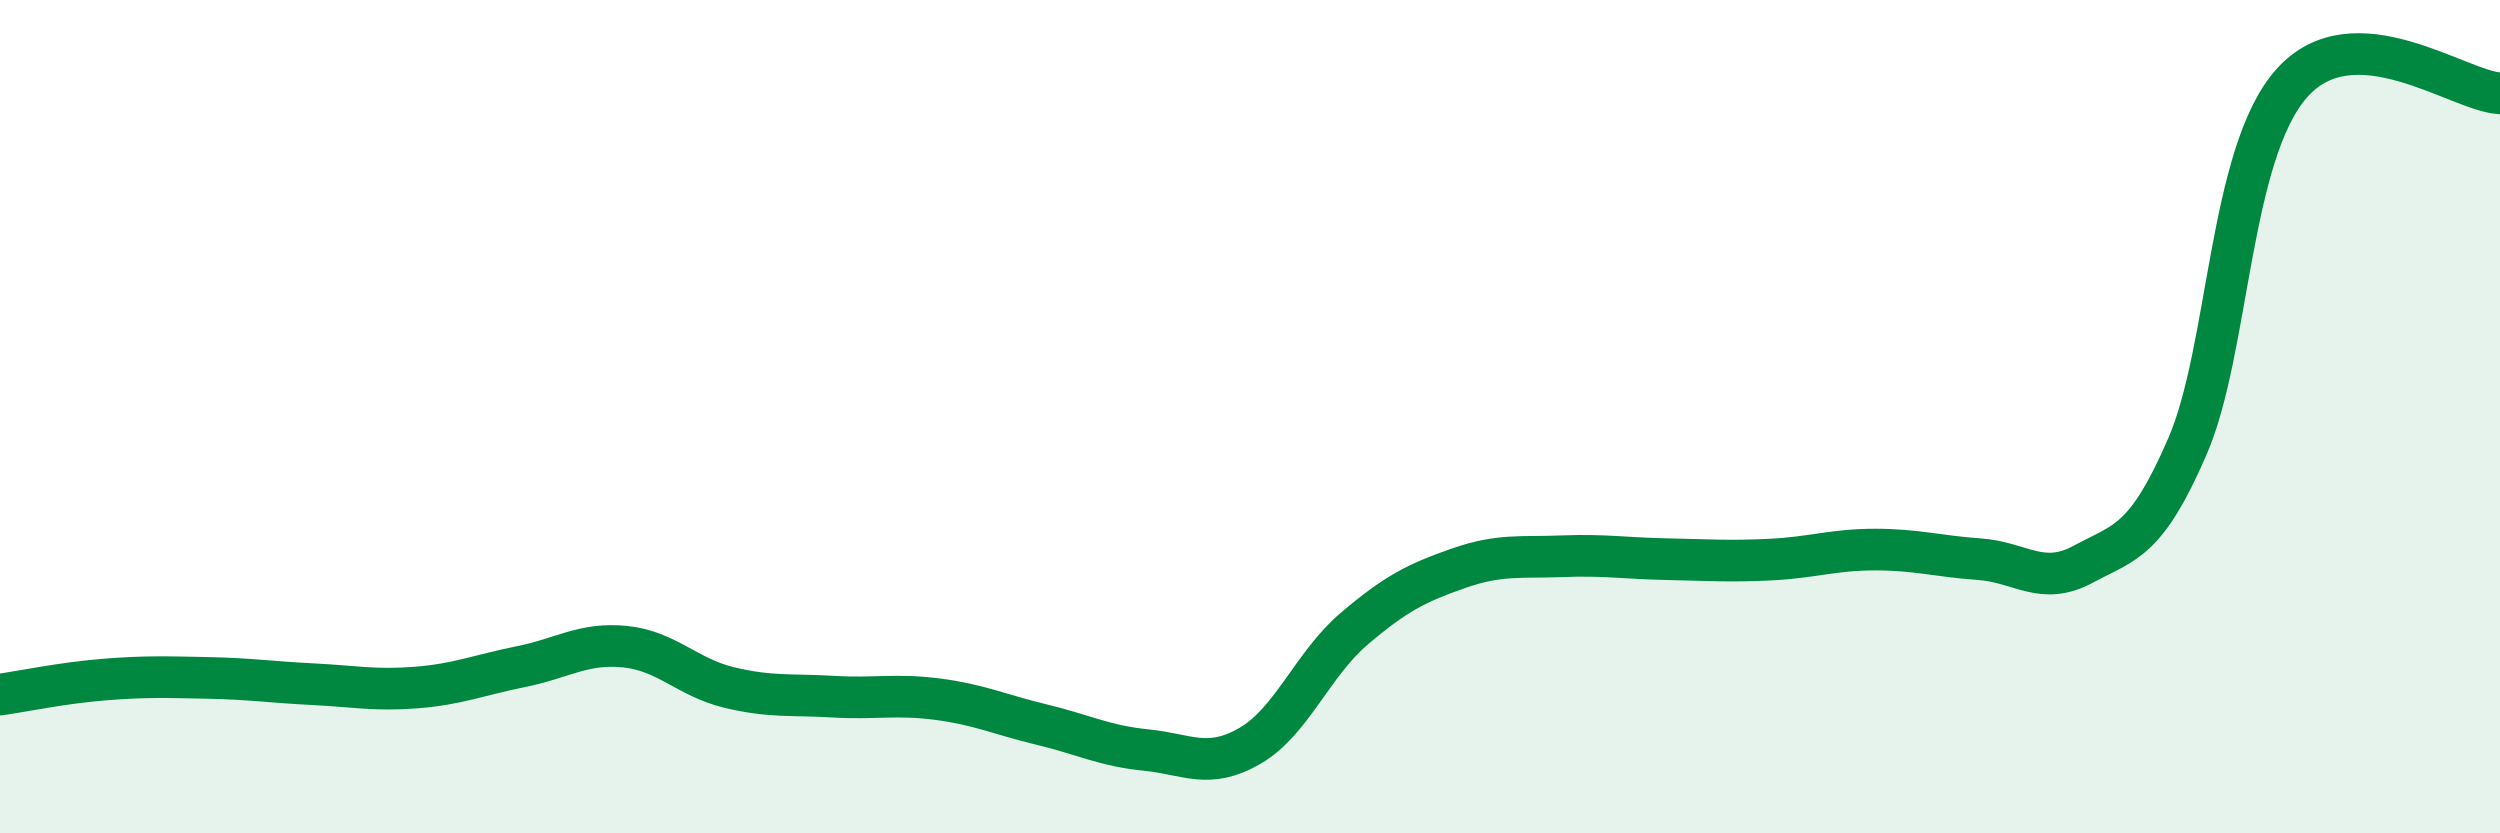
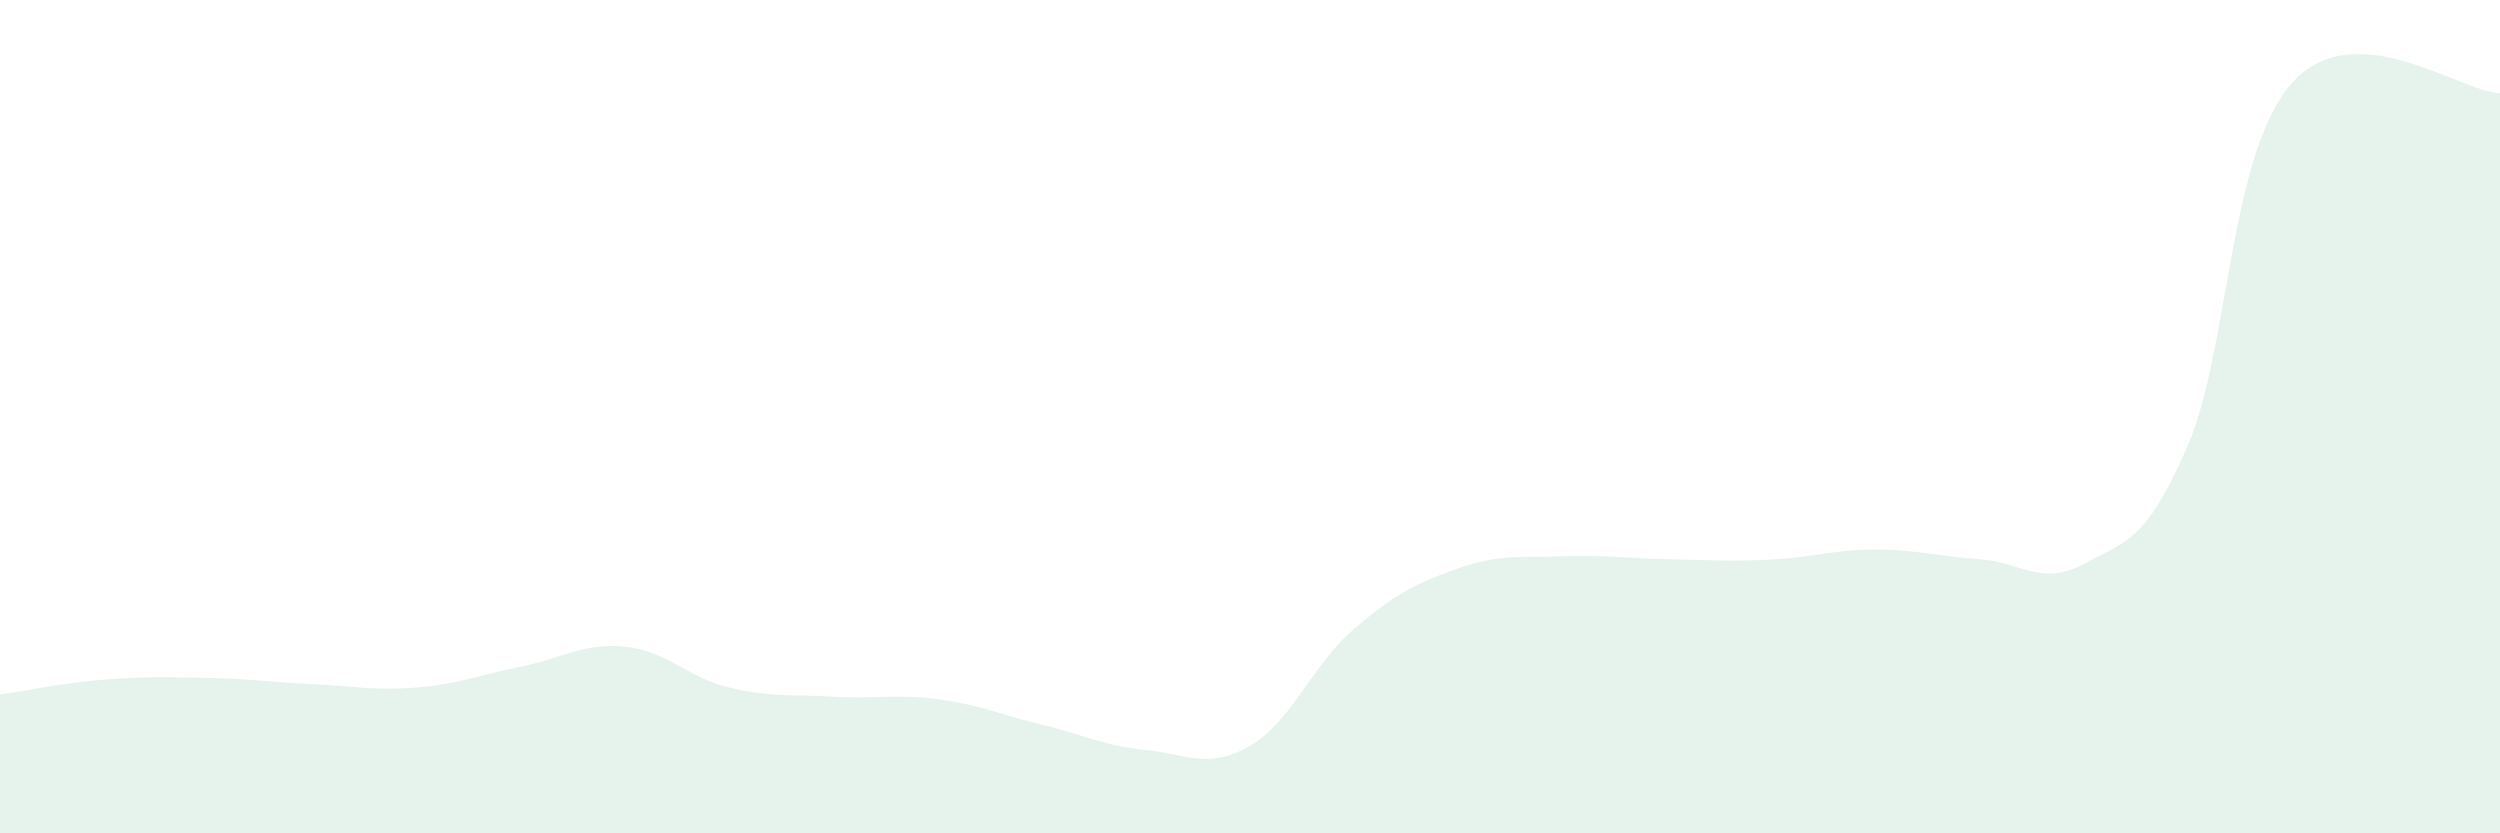
<svg xmlns="http://www.w3.org/2000/svg" width="60" height="20" viewBox="0 0 60 20">
  <path d="M 0,16.67 C 0.5,16.6 1.5,16.39 2.5,16.31 C 3.5,16.23 4,16.25 5,16.27 C 6,16.29 6.5,16.37 7.5,16.42 C 8.5,16.47 9,16.58 10,16.5 C 11,16.42 11.5,16.2 12.5,16 C 13.5,15.8 14,15.42 15,15.52 C 16,15.62 16.5,16.26 17.5,16.5 C 18.5,16.74 19,16.66 20,16.72 C 21,16.78 21.5,16.65 22.5,16.78 C 23.5,16.91 24,17.15 25,17.39 C 26,17.63 26.5,17.9 27.5,18 C 28.5,18.1 29,18.48 30,17.9 C 31,17.32 31.5,15.94 32.5,15.09 C 33.5,14.24 34,13.99 35,13.64 C 36,13.29 36.5,13.39 37.5,13.35 C 38.5,13.31 39,13.4 40,13.42 C 41,13.44 41.5,13.48 42.5,13.43 C 43.5,13.38 44,13.19 45,13.19 C 46,13.19 46.5,13.35 47.5,13.42 C 48.5,13.49 49,14.08 50,13.54 C 51,13 51.5,13.02 52.5,10.71 C 53.5,8.4 53.5,3.69 55,2 C 56.5,0.31 59,2.19 60,2.24L60 20L0 20Z" fill="#008740" opacity="0.1" stroke-linecap="round" stroke-linejoin="round" />
-   <path d="M 0,16.67 C 0.5,16.6 1.5,16.39 2.5,16.31 C 3.5,16.23 4,16.25 5,16.27 C 6,16.29 6.5,16.37 7.5,16.42 C 8.5,16.47 9,16.58 10,16.5 C 11,16.42 11.5,16.2 12.5,16 C 13.5,15.8 14,15.42 15,15.52 C 16,15.62 16.5,16.26 17.5,16.5 C 18.5,16.74 19,16.66 20,16.72 C 21,16.78 21.5,16.65 22.5,16.78 C 23.5,16.91 24,17.15 25,17.39 C 26,17.63 26.5,17.9 27.5,18 C 28.5,18.1 29,18.48 30,17.9 C 31,17.32 31.5,15.94 32.5,15.09 C 33.5,14.24 34,13.99 35,13.64 C 36,13.29 36.5,13.39 37.5,13.35 C 38.5,13.31 39,13.4 40,13.42 C 41,13.44 41.5,13.48 42.5,13.43 C 43.5,13.38 44,13.19 45,13.19 C 46,13.19 46.5,13.35 47.5,13.42 C 48.5,13.49 49,14.08 50,13.54 C 51,13 51.5,13.02 52.5,10.71 C 53.5,8.4 53.5,3.69 55,2 C 56.5,0.31 59,2.19 60,2.24" stroke="#008740" stroke-width="1" fill="none" stroke-linecap="round" stroke-linejoin="round" />
</svg>